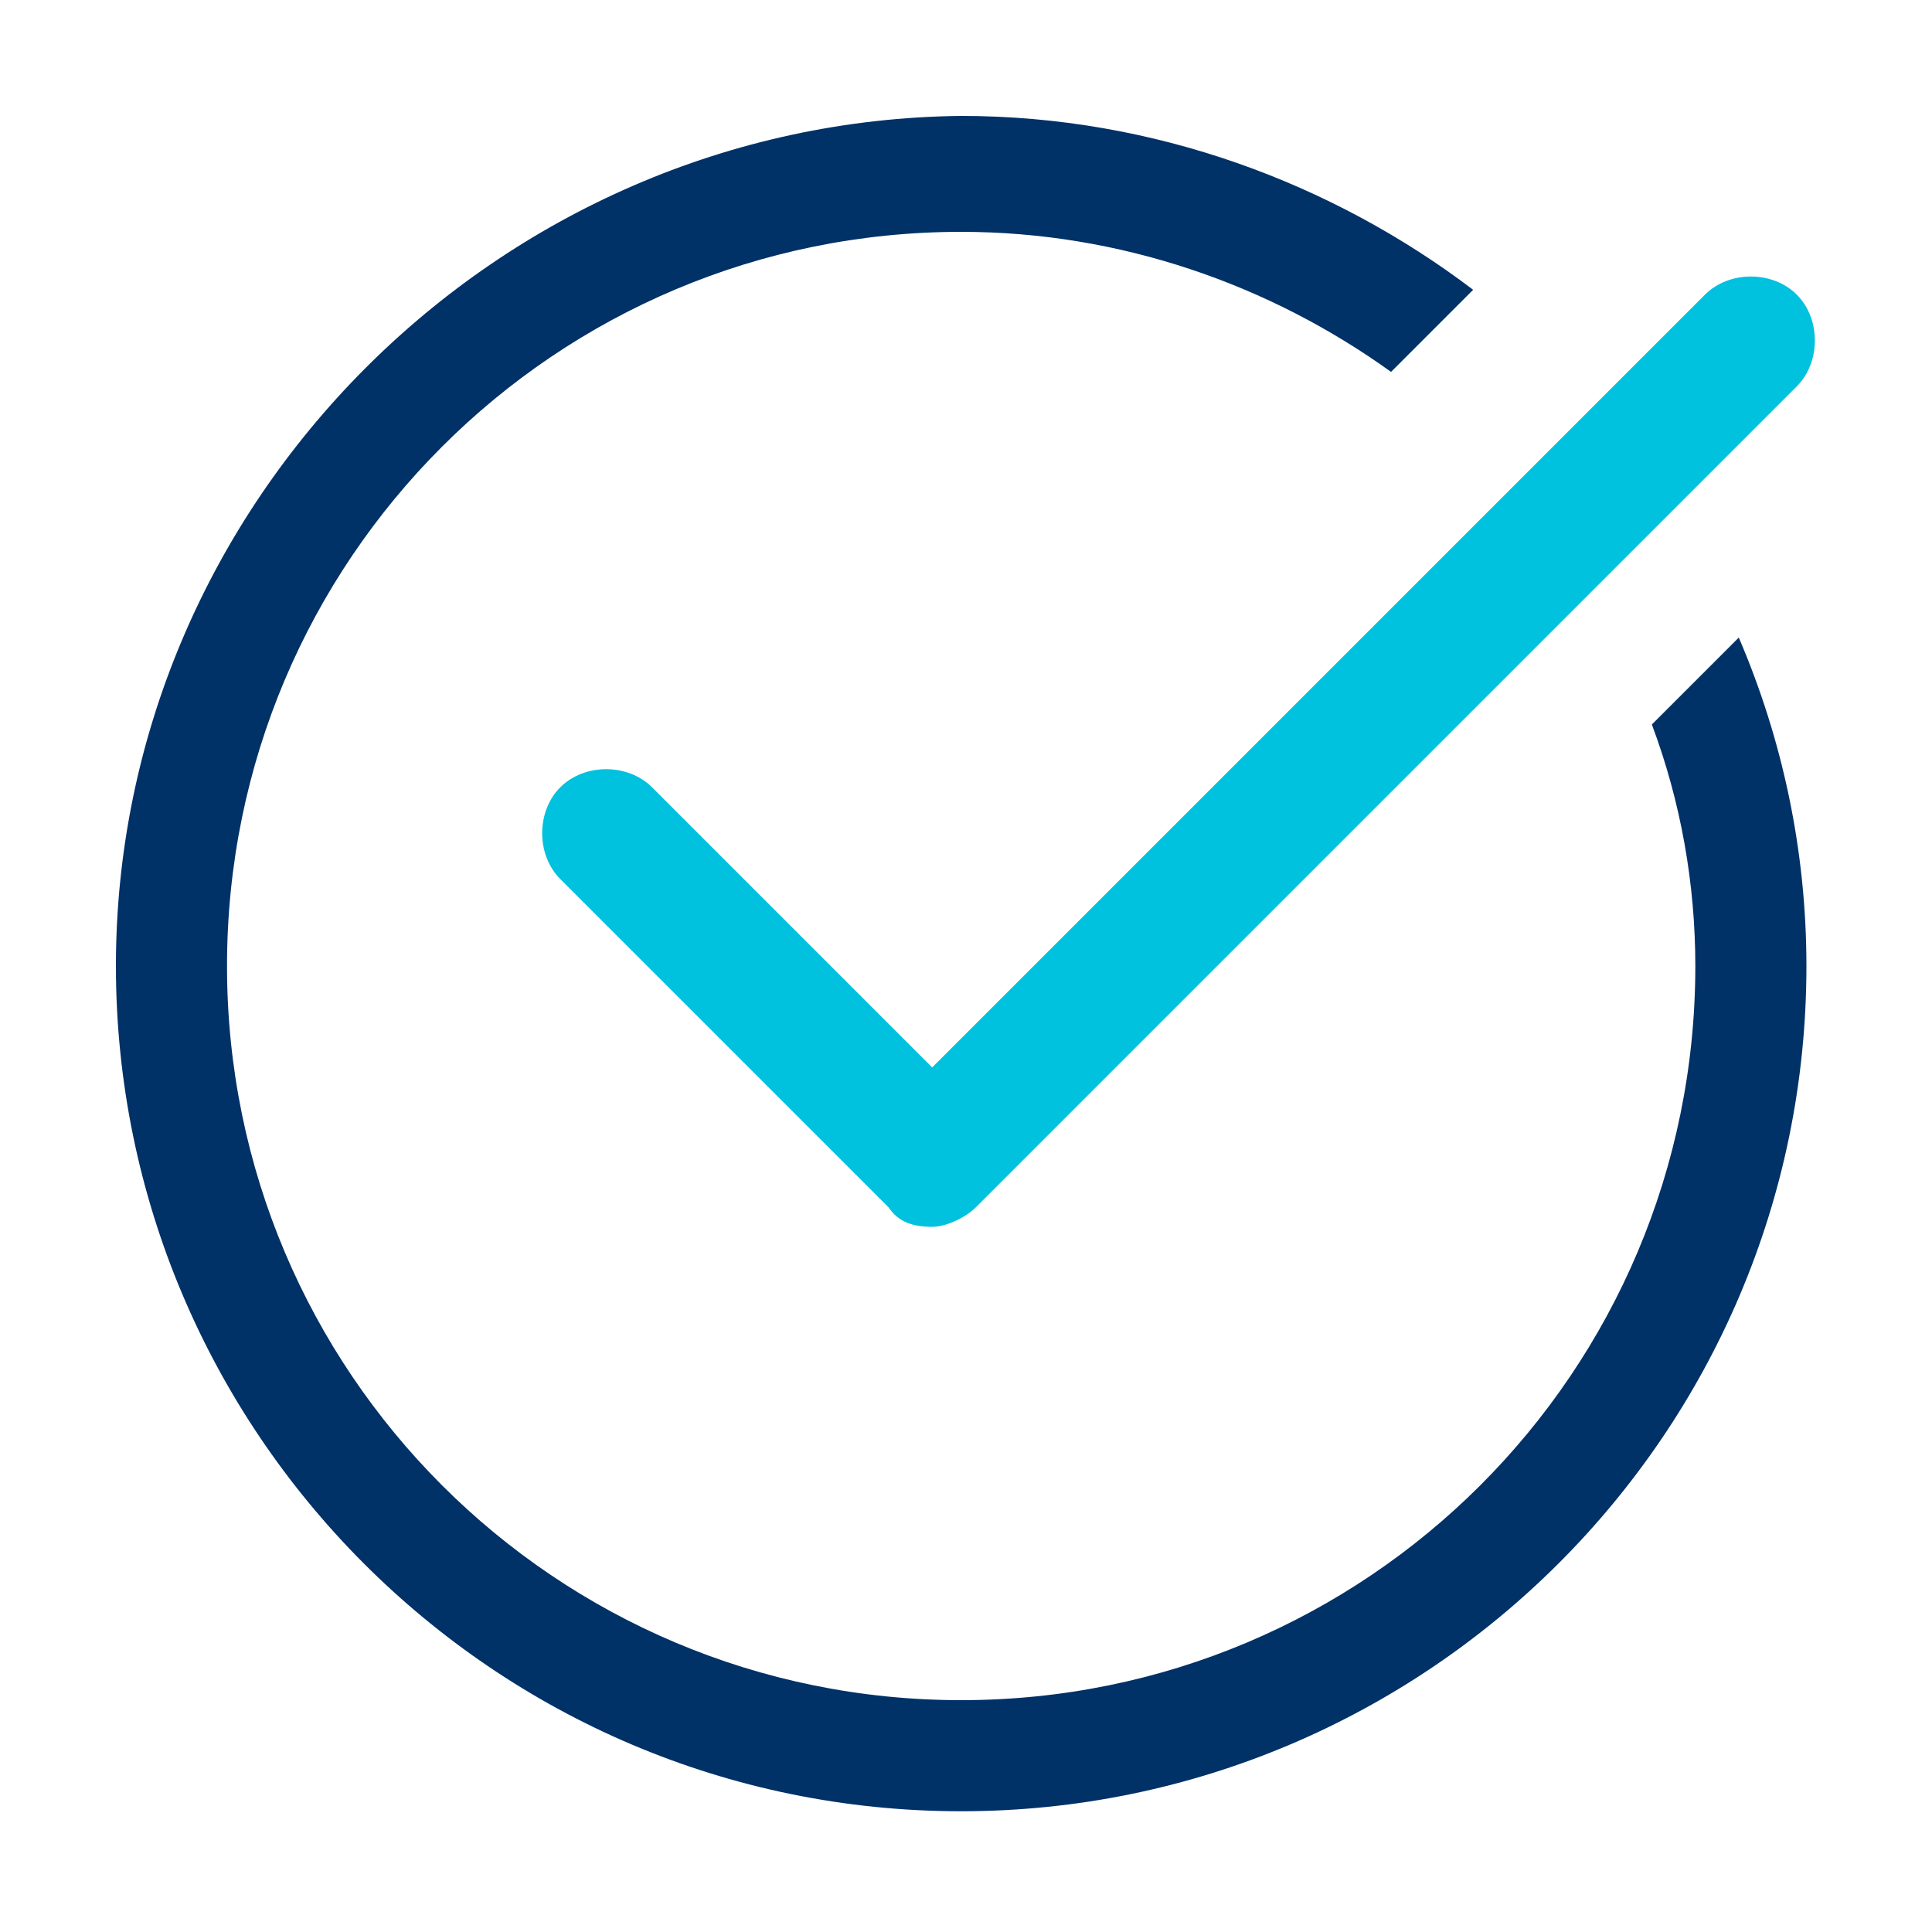
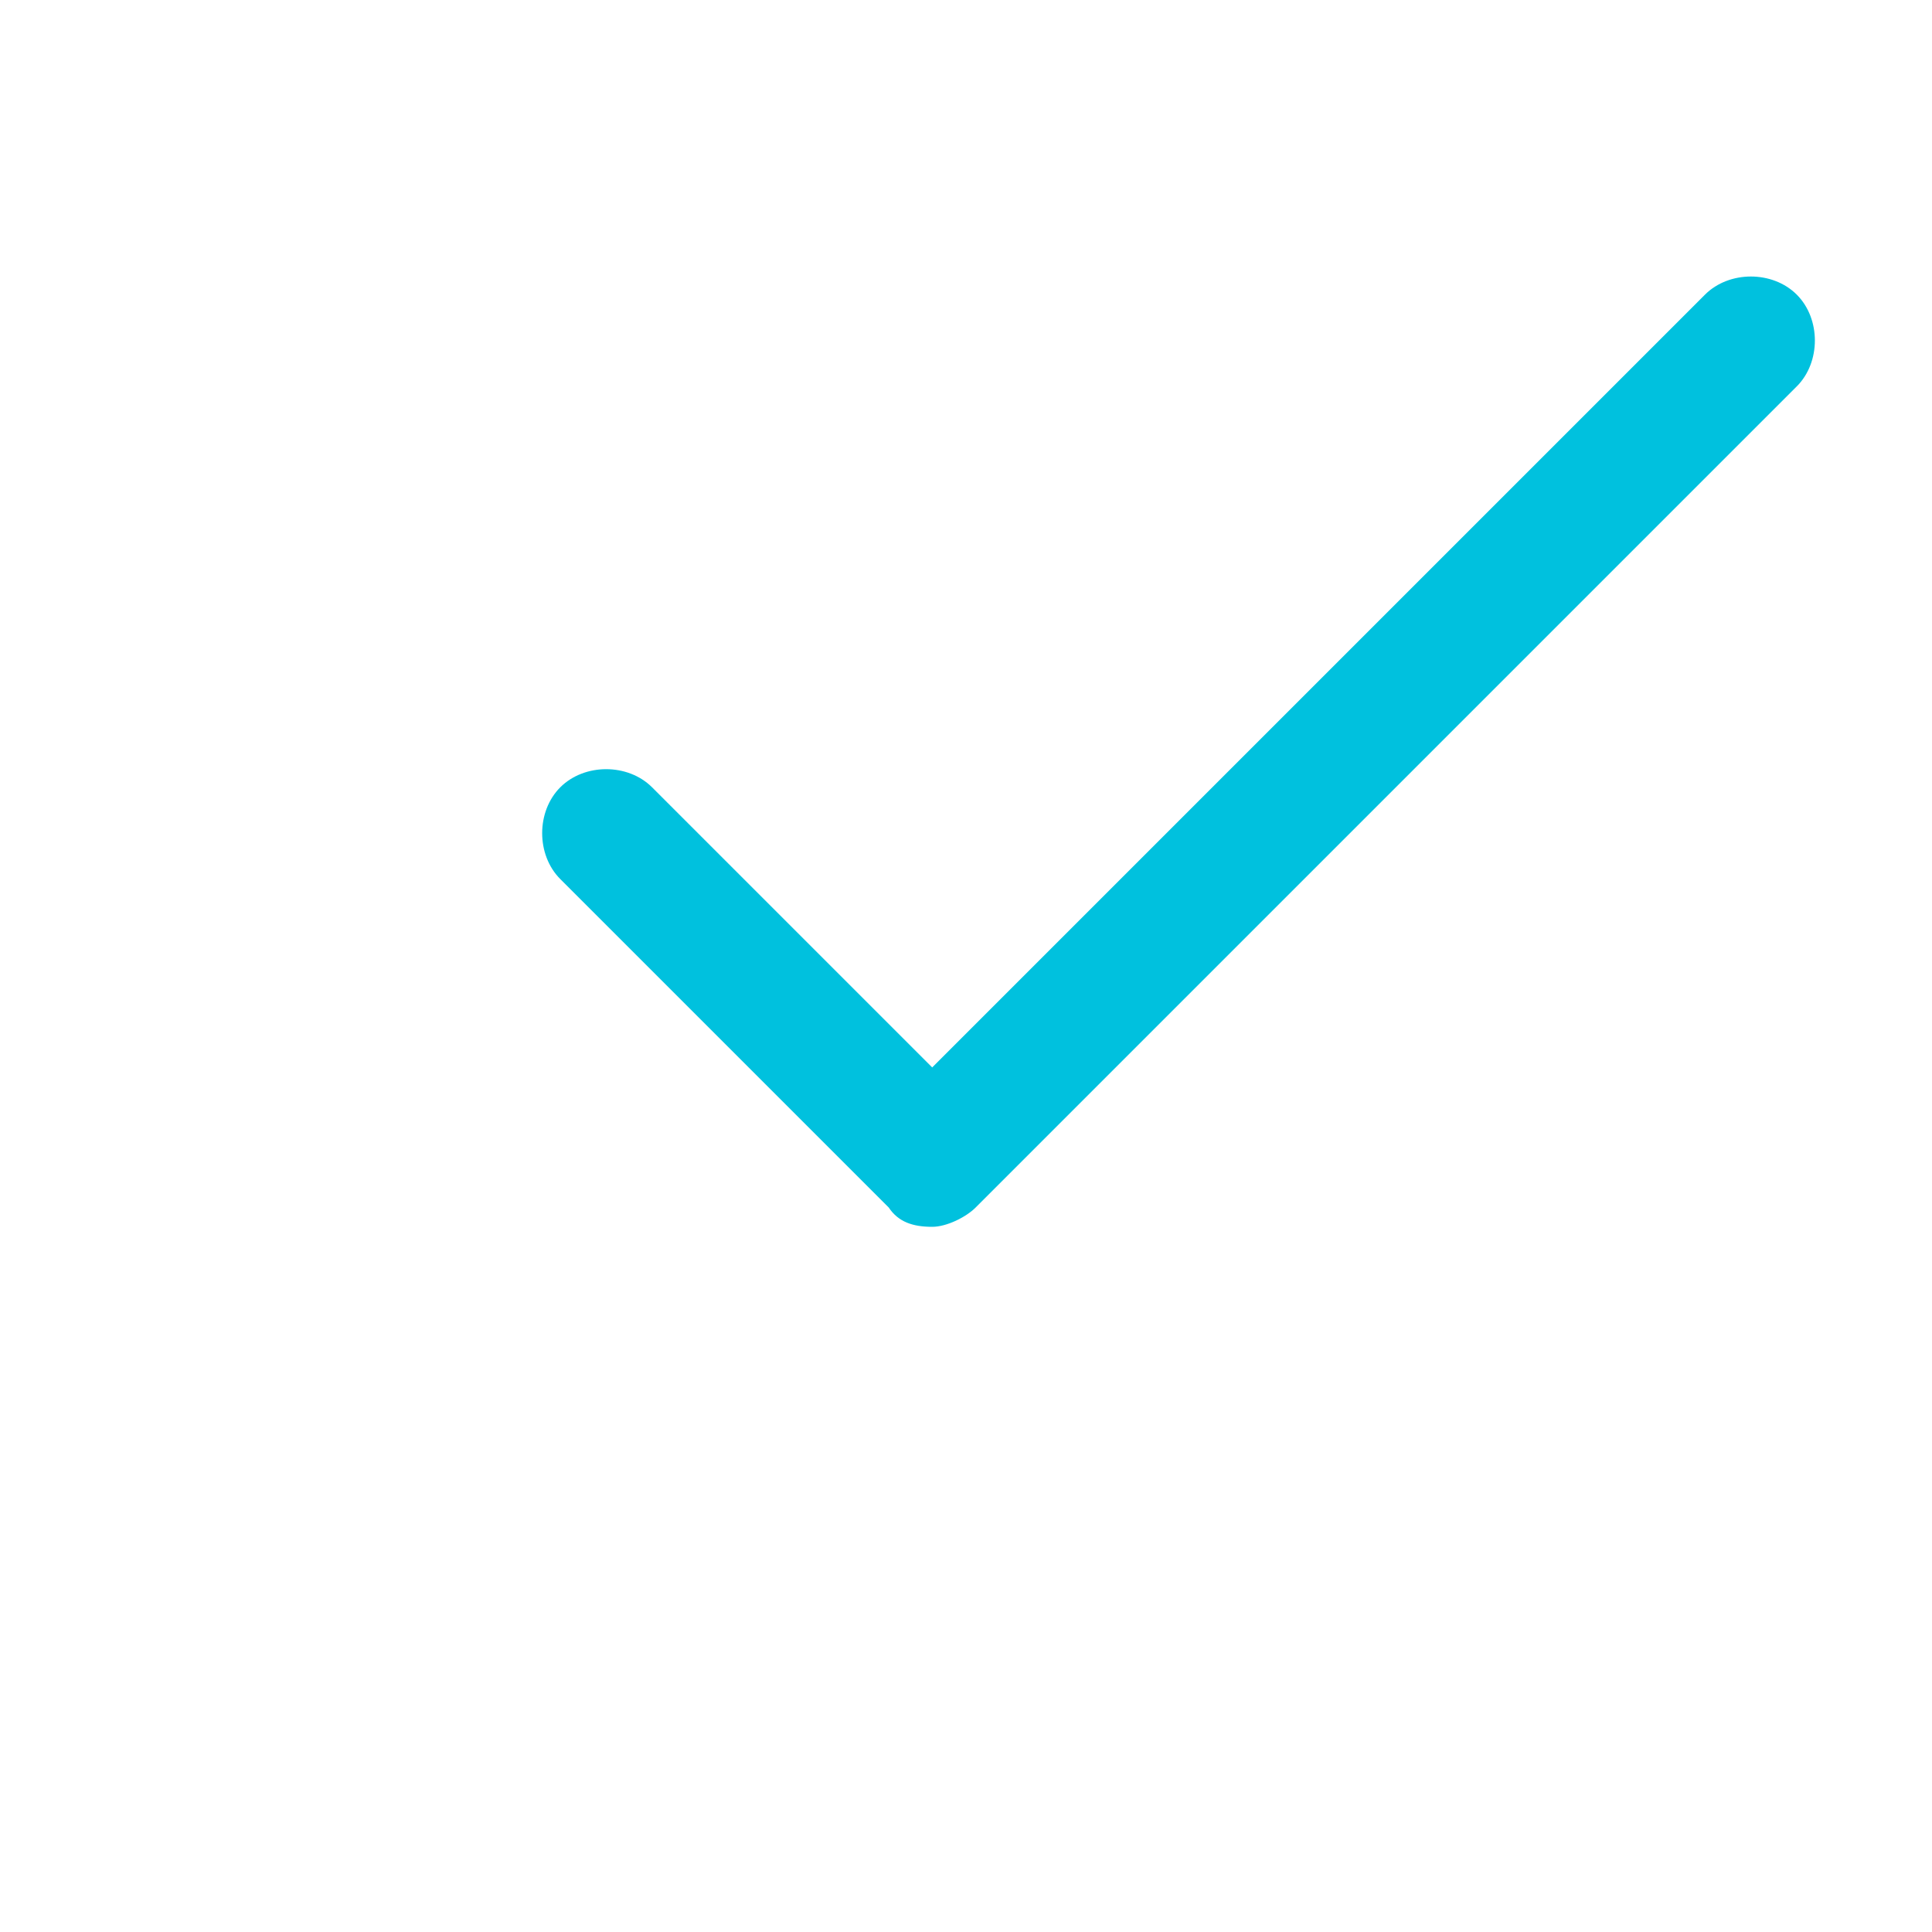
<svg xmlns="http://www.w3.org/2000/svg" version="1.1" id="CheckMarkCircle" x="0px" y="0px" width="40px" height="40px" viewBox="0 0 40 40" style="enable-background:new 0 0 40 40;" xml:space="preserve">
  <style type="text/css">
	.st0{fill:#003167;}
	.st1{fill:#00C1DE;}
</style>
-   <path class="st0" d="M34.2,15c0.6,1.6,0.9,3.3,0.9,5c0,8.4-6.8,15.2-15.2,15.2c-8.4,0-15.2-6.8-15.2-15.2c0-8.4,6.8-15.2,15.2-15.2  c3.3,0,6.4,1.1,8.9,2.9l1.7-1.7c-2.9-2.2-6.6-3.6-10.6-3.6C10.3,2.5,2.4,10.4,2.4,20c0,9.6,7.8,17.5,17.5,17.5  c9.6,0,17.5-7.8,17.5-17.5c0-2.4-0.5-4.7-1.4-6.8L34.2,15z" />
  <path class="st1" d="M19.3,25.4L19.3,25.4c-0.4,0-0.7-0.1-0.9-0.4l-6.8-6.8c-0.5-0.5-0.5-1.4,0-1.9c0.5-0.5,1.4-0.5,1.9,0l5.8,5.8  l16-16c0.5-0.5,1.4-0.5,1.9,0c0.5,0.5,0.5,1.4,0,1.9l-17,17C20,25.2,19.6,25.4,19.3,25.4" />
</svg>